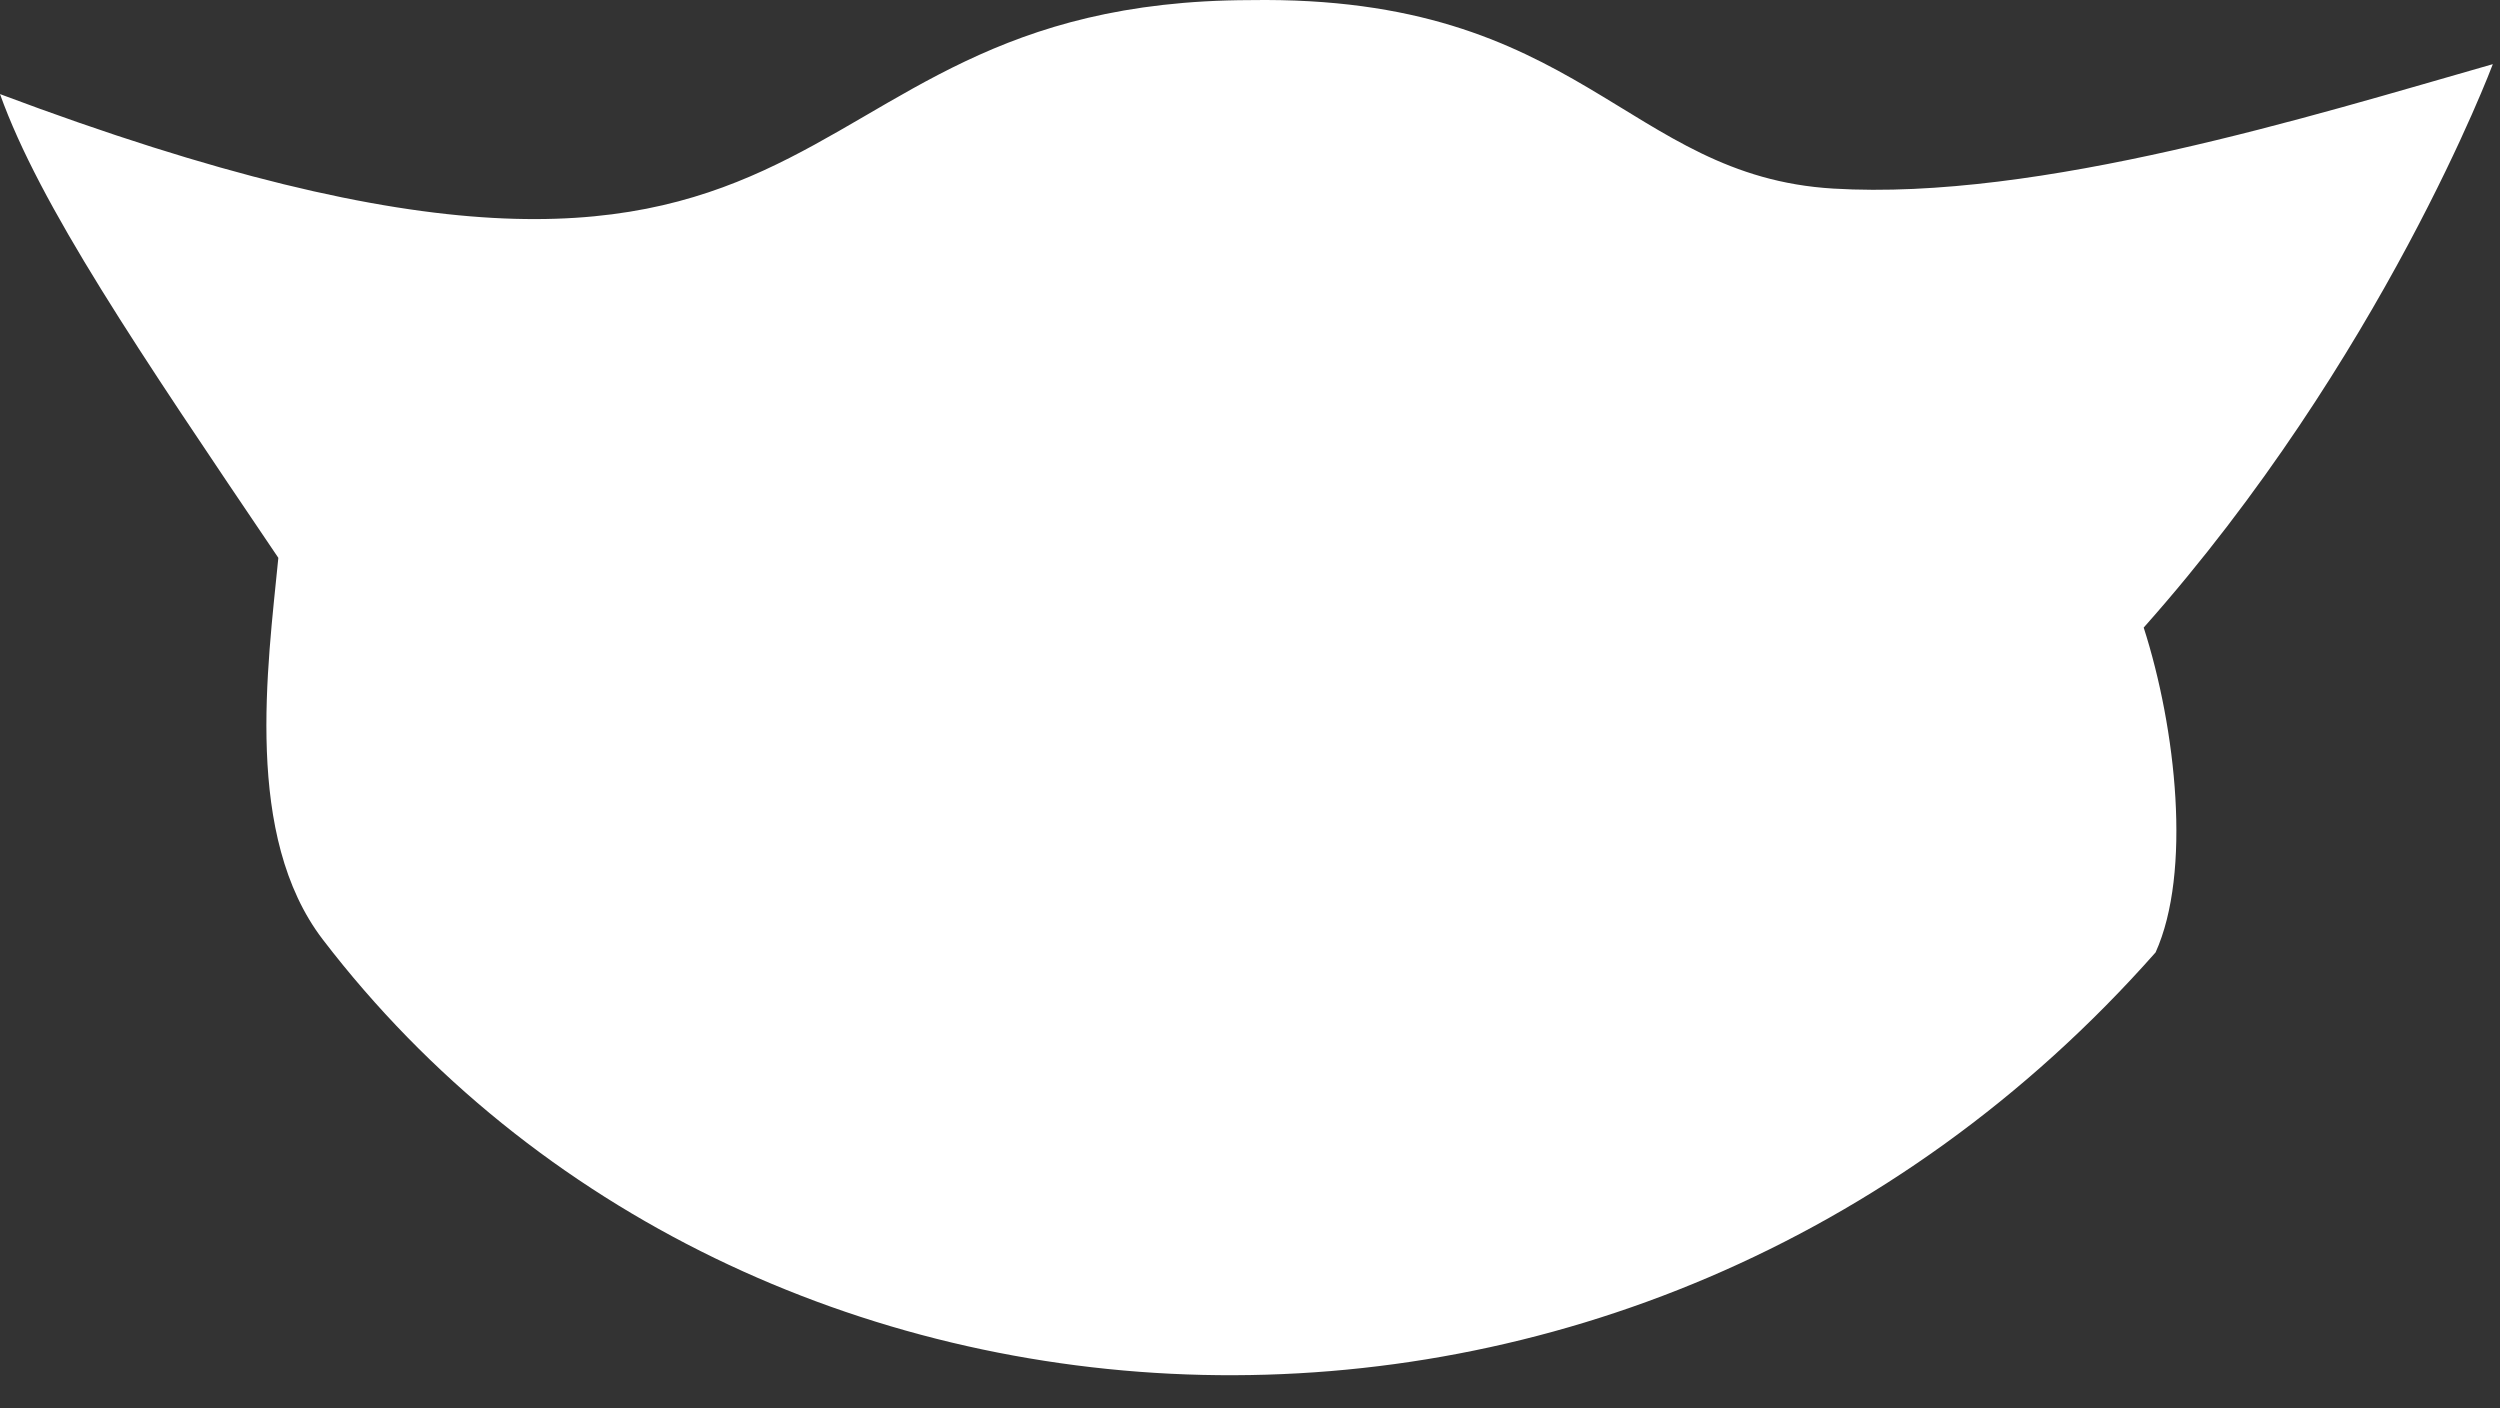
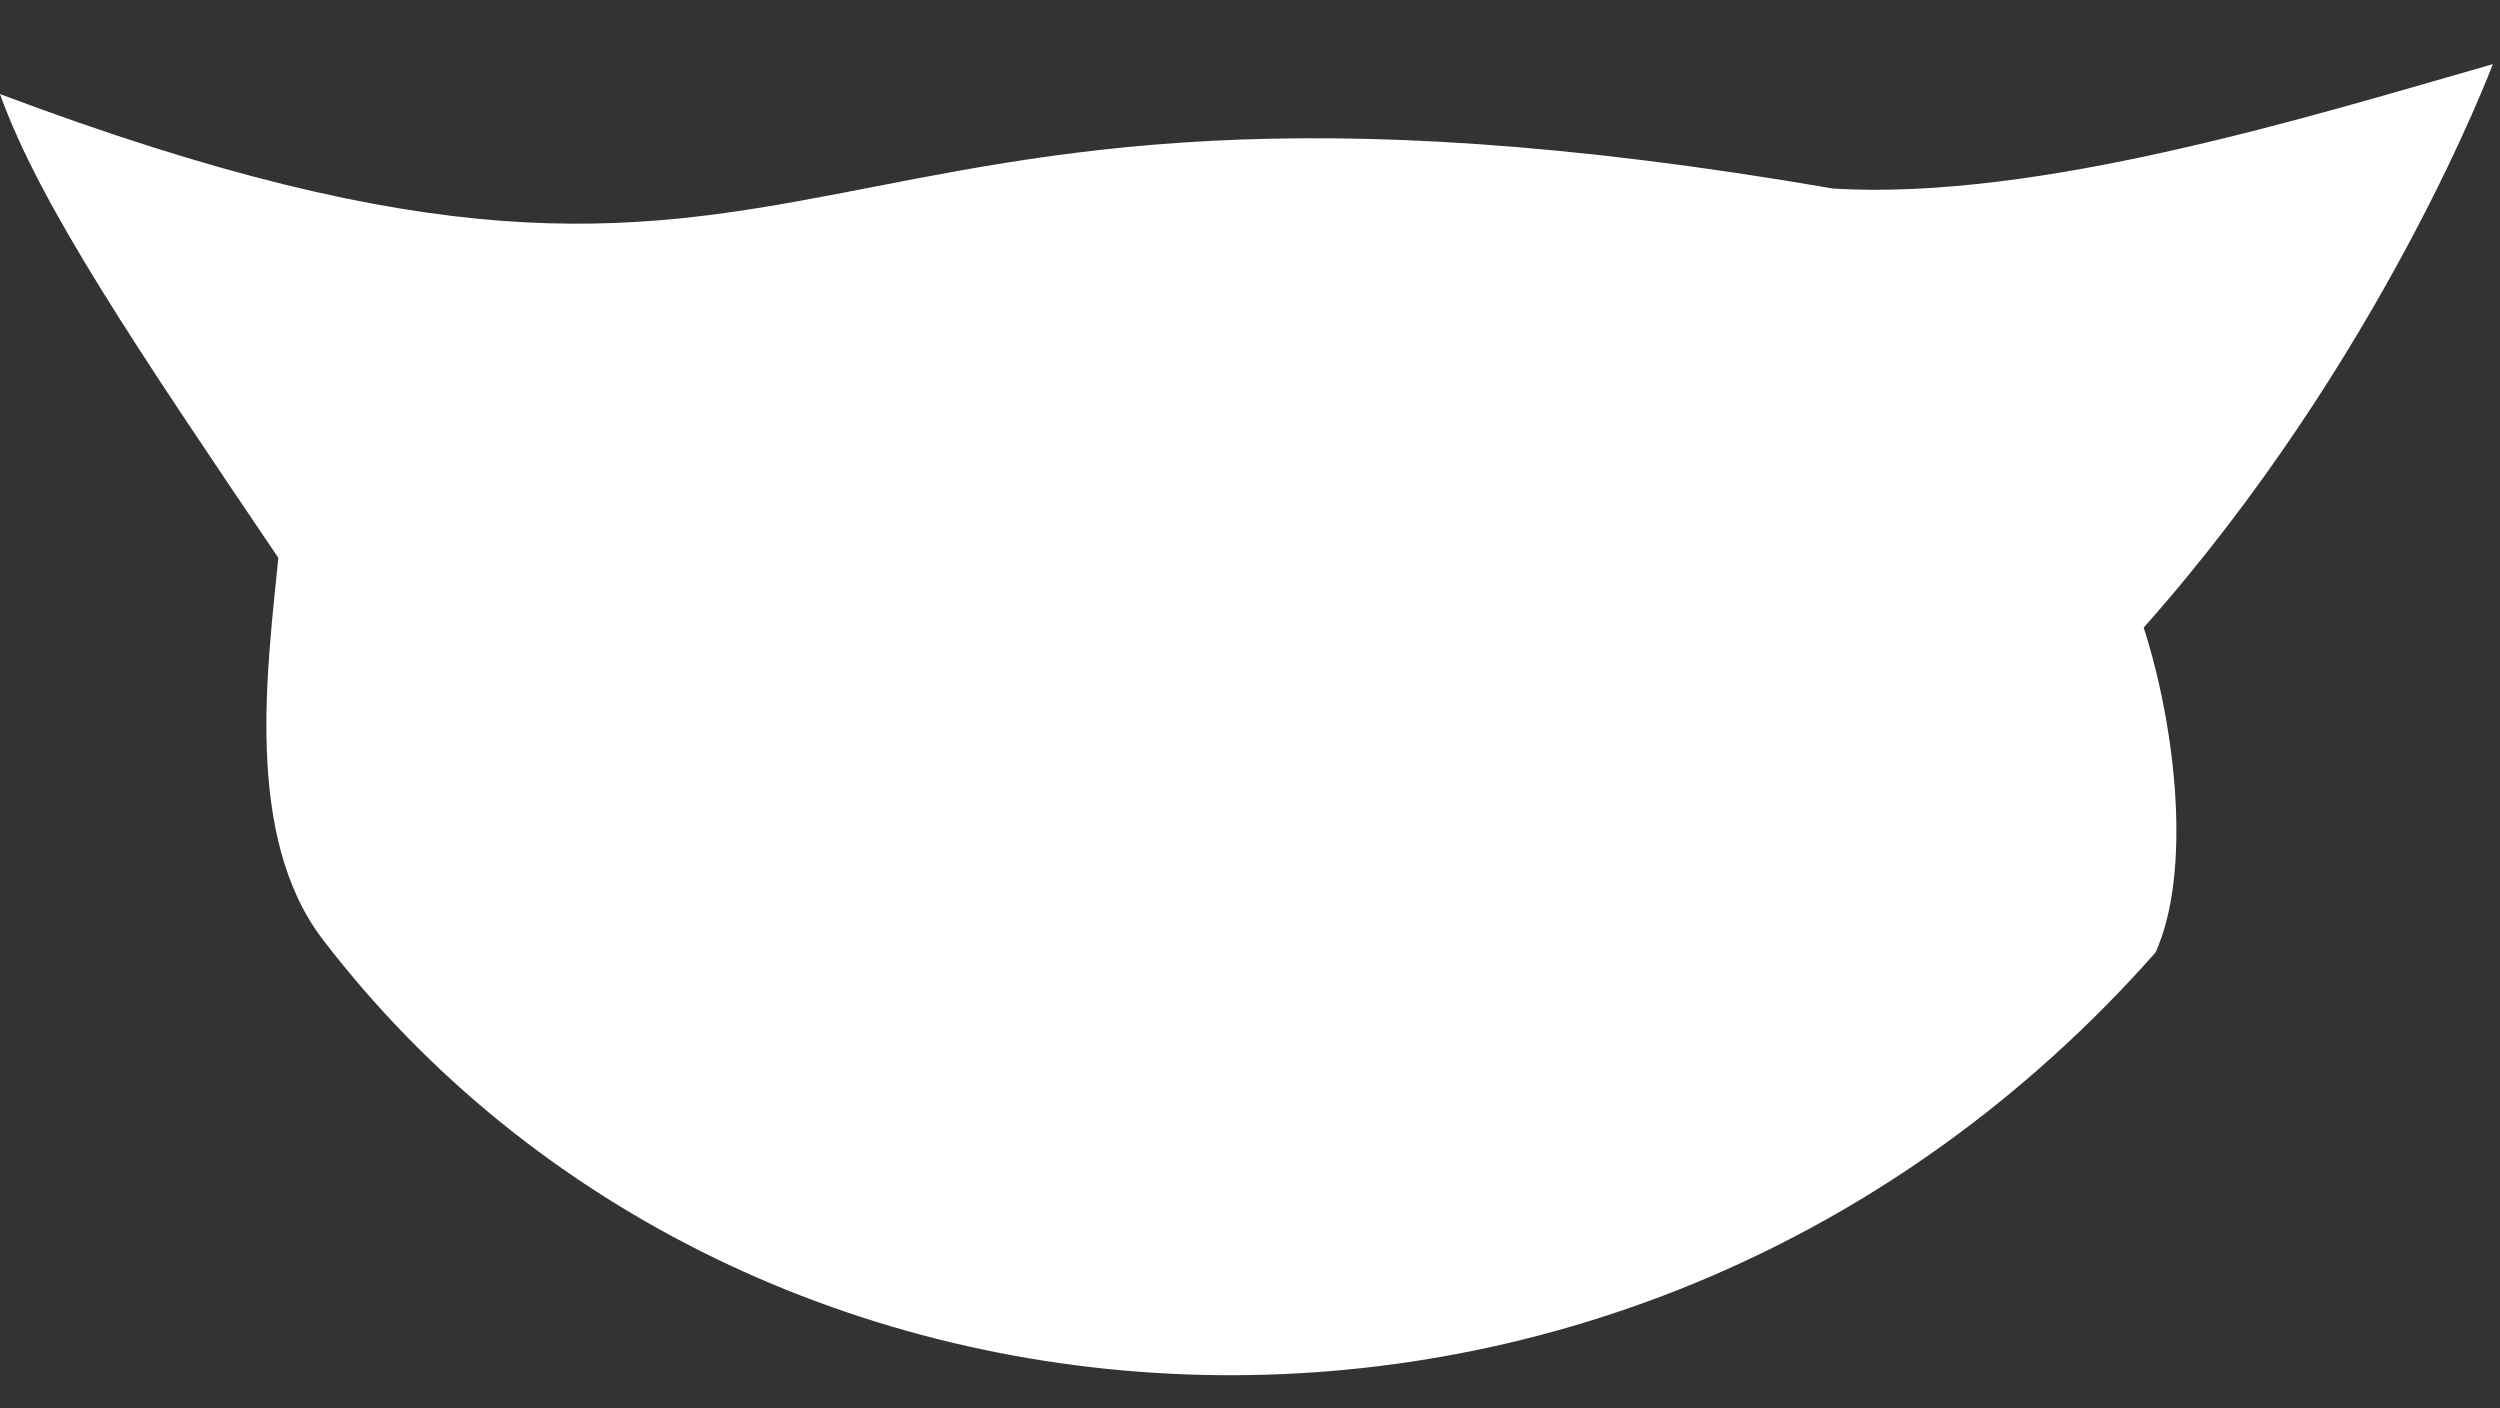
<svg xmlns="http://www.w3.org/2000/svg" fill="none" height="100%" overflow="visible" preserveAspectRatio="none" style="display: block;" viewBox="0 0 71 40" width="100%">
  <rect x="0" y="0" width="71" height="40" fill="#333333" stroke="none" />
-   <path d="M70.796 1.822C65.663 3.288 57.919 5.708 52.067 5.356C46.156 5.004 44.924 -0.144 35.508 0.003C21.208 0.032 24.787 11.986 0 2.672C1.129 5.826 3.901 9.918 7.905 15.843C7.597 18.967 6.923 23.748 9.167 26.682C21.208 42.404 46.405 43.812 61.219 27.048C62.245 24.775 61.805 20.698 60.881 17.823C67.672 10.182 70.796 1.822 70.796 1.822Z" fill="white" id="cdncdndjn" />
+   <path d="M70.796 1.822C65.663 3.288 57.919 5.708 52.067 5.356C21.208 0.032 24.787 11.986 0 2.672C1.129 5.826 3.901 9.918 7.905 15.843C7.597 18.967 6.923 23.748 9.167 26.682C21.208 42.404 46.405 43.812 61.219 27.048C62.245 24.775 61.805 20.698 60.881 17.823C67.672 10.182 70.796 1.822 70.796 1.822Z" fill="white" id="cdncdndjn" />
</svg>